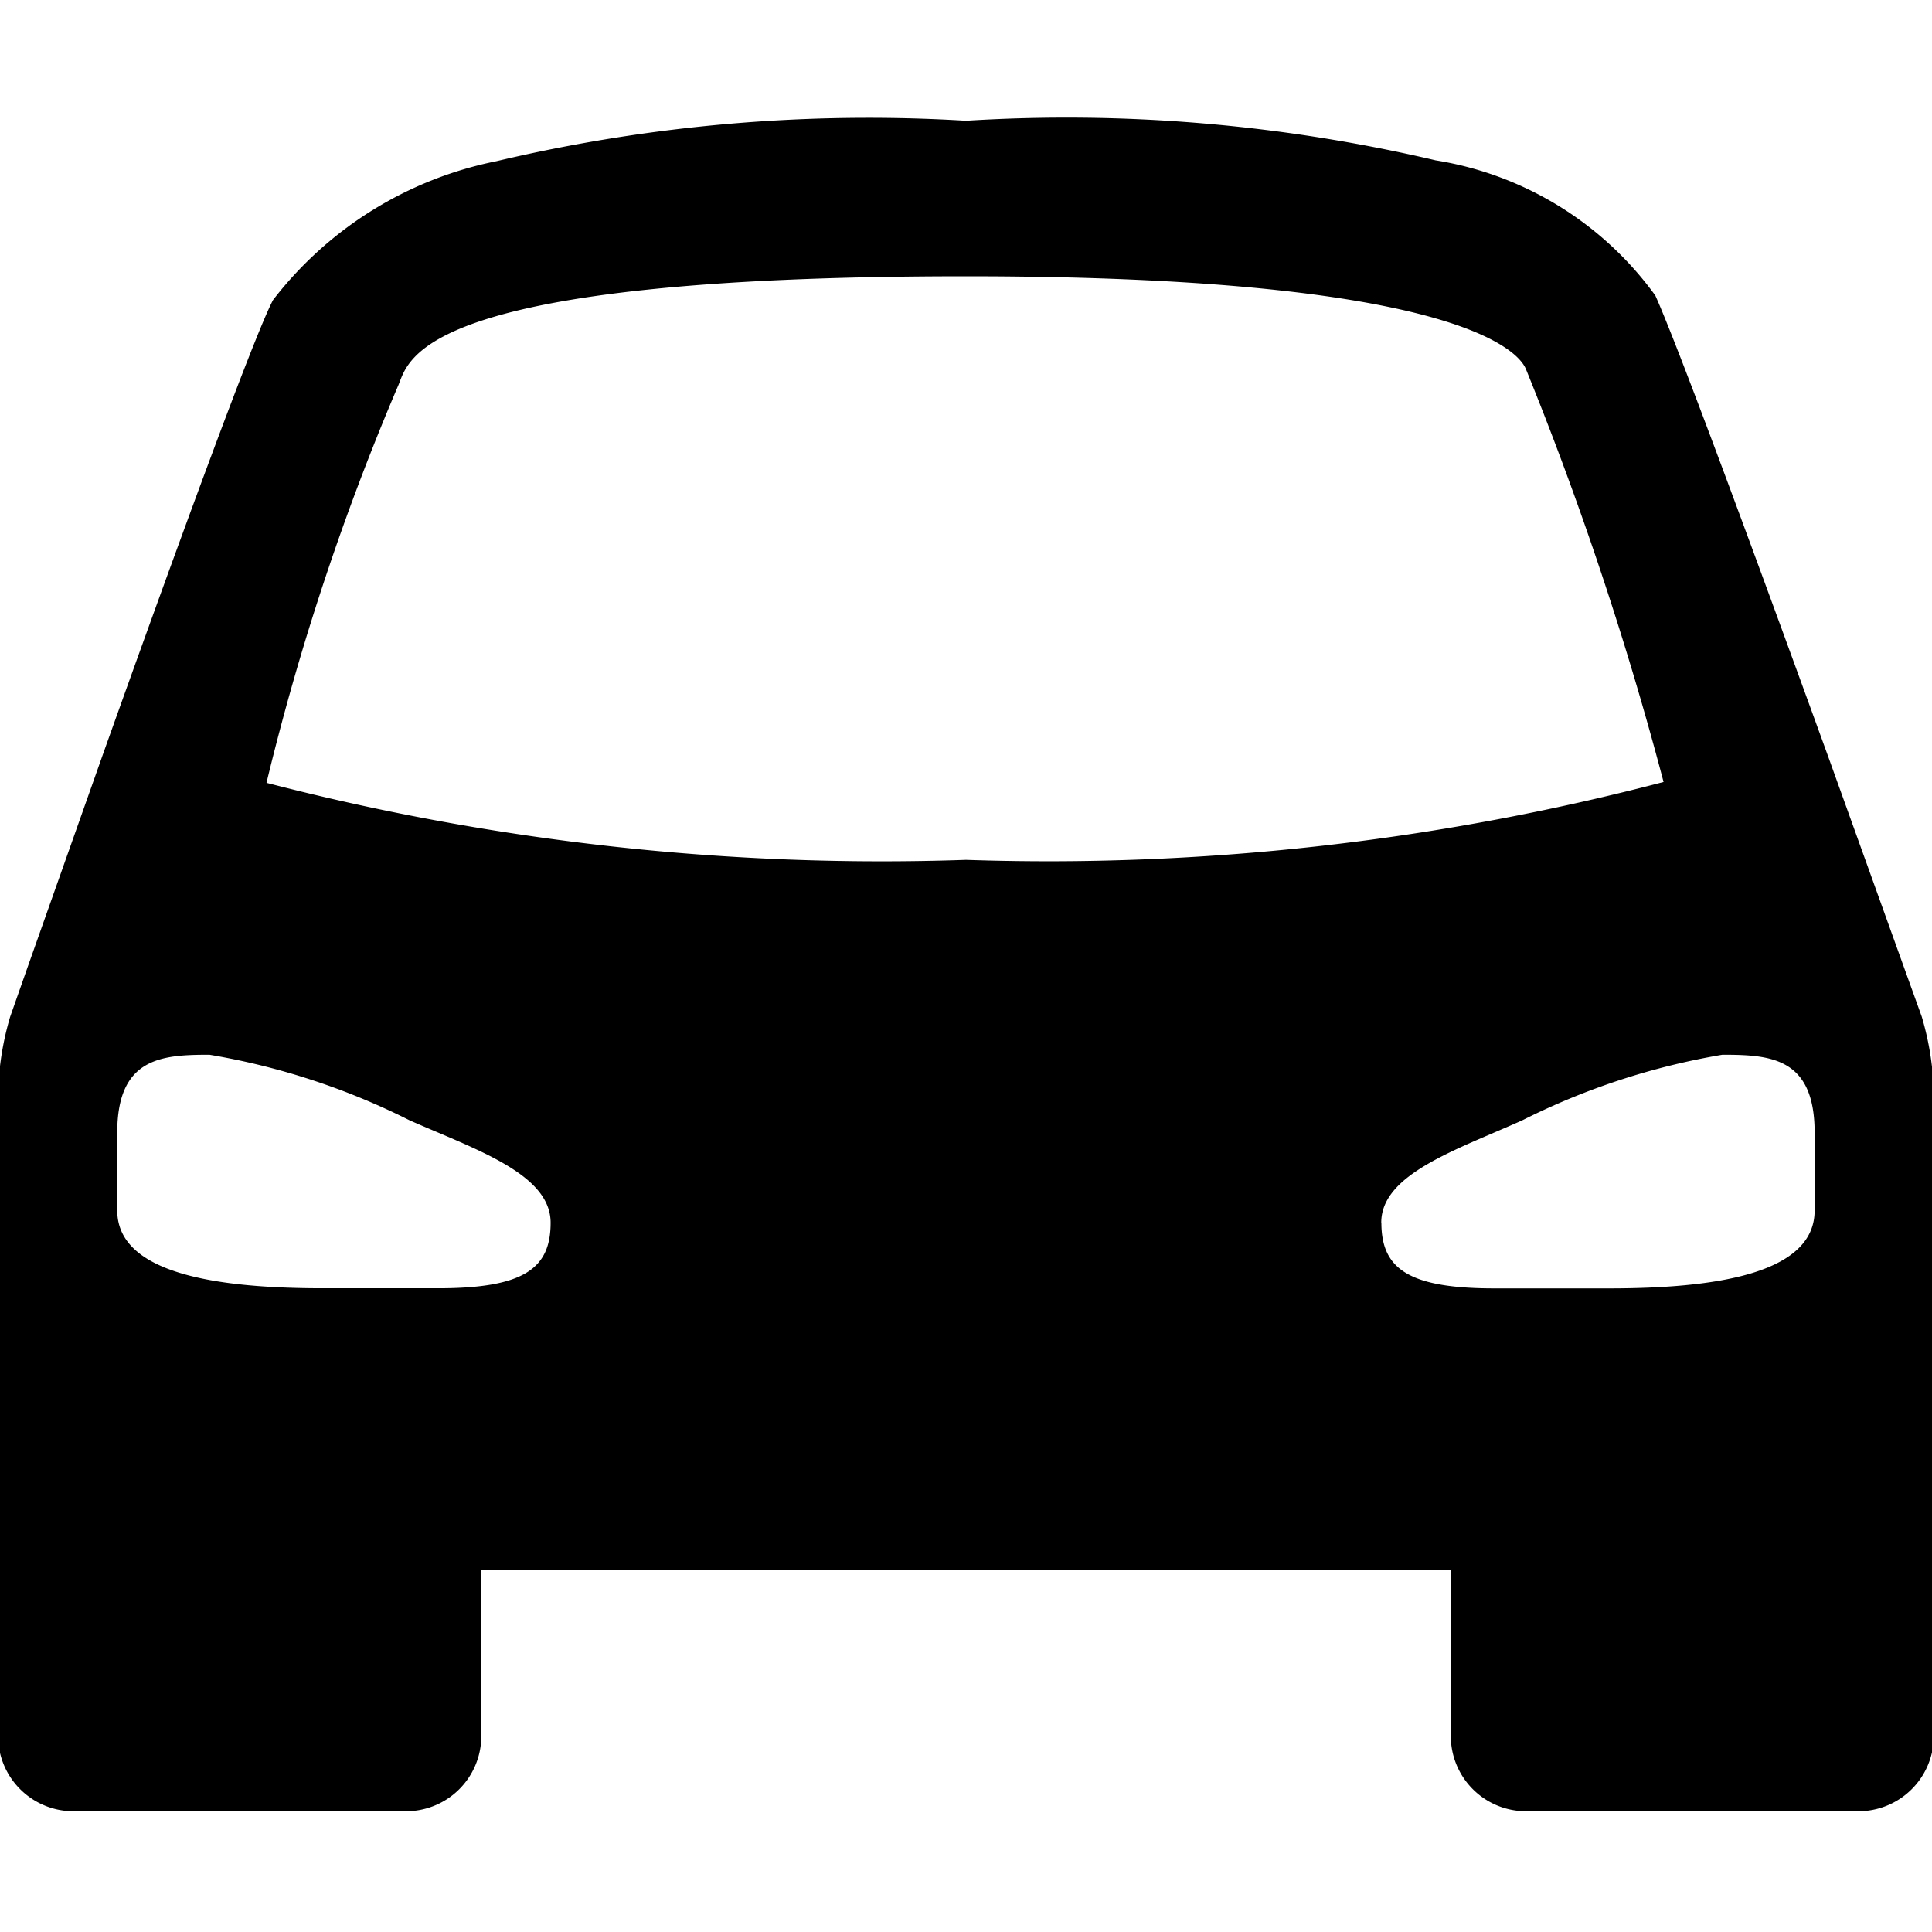
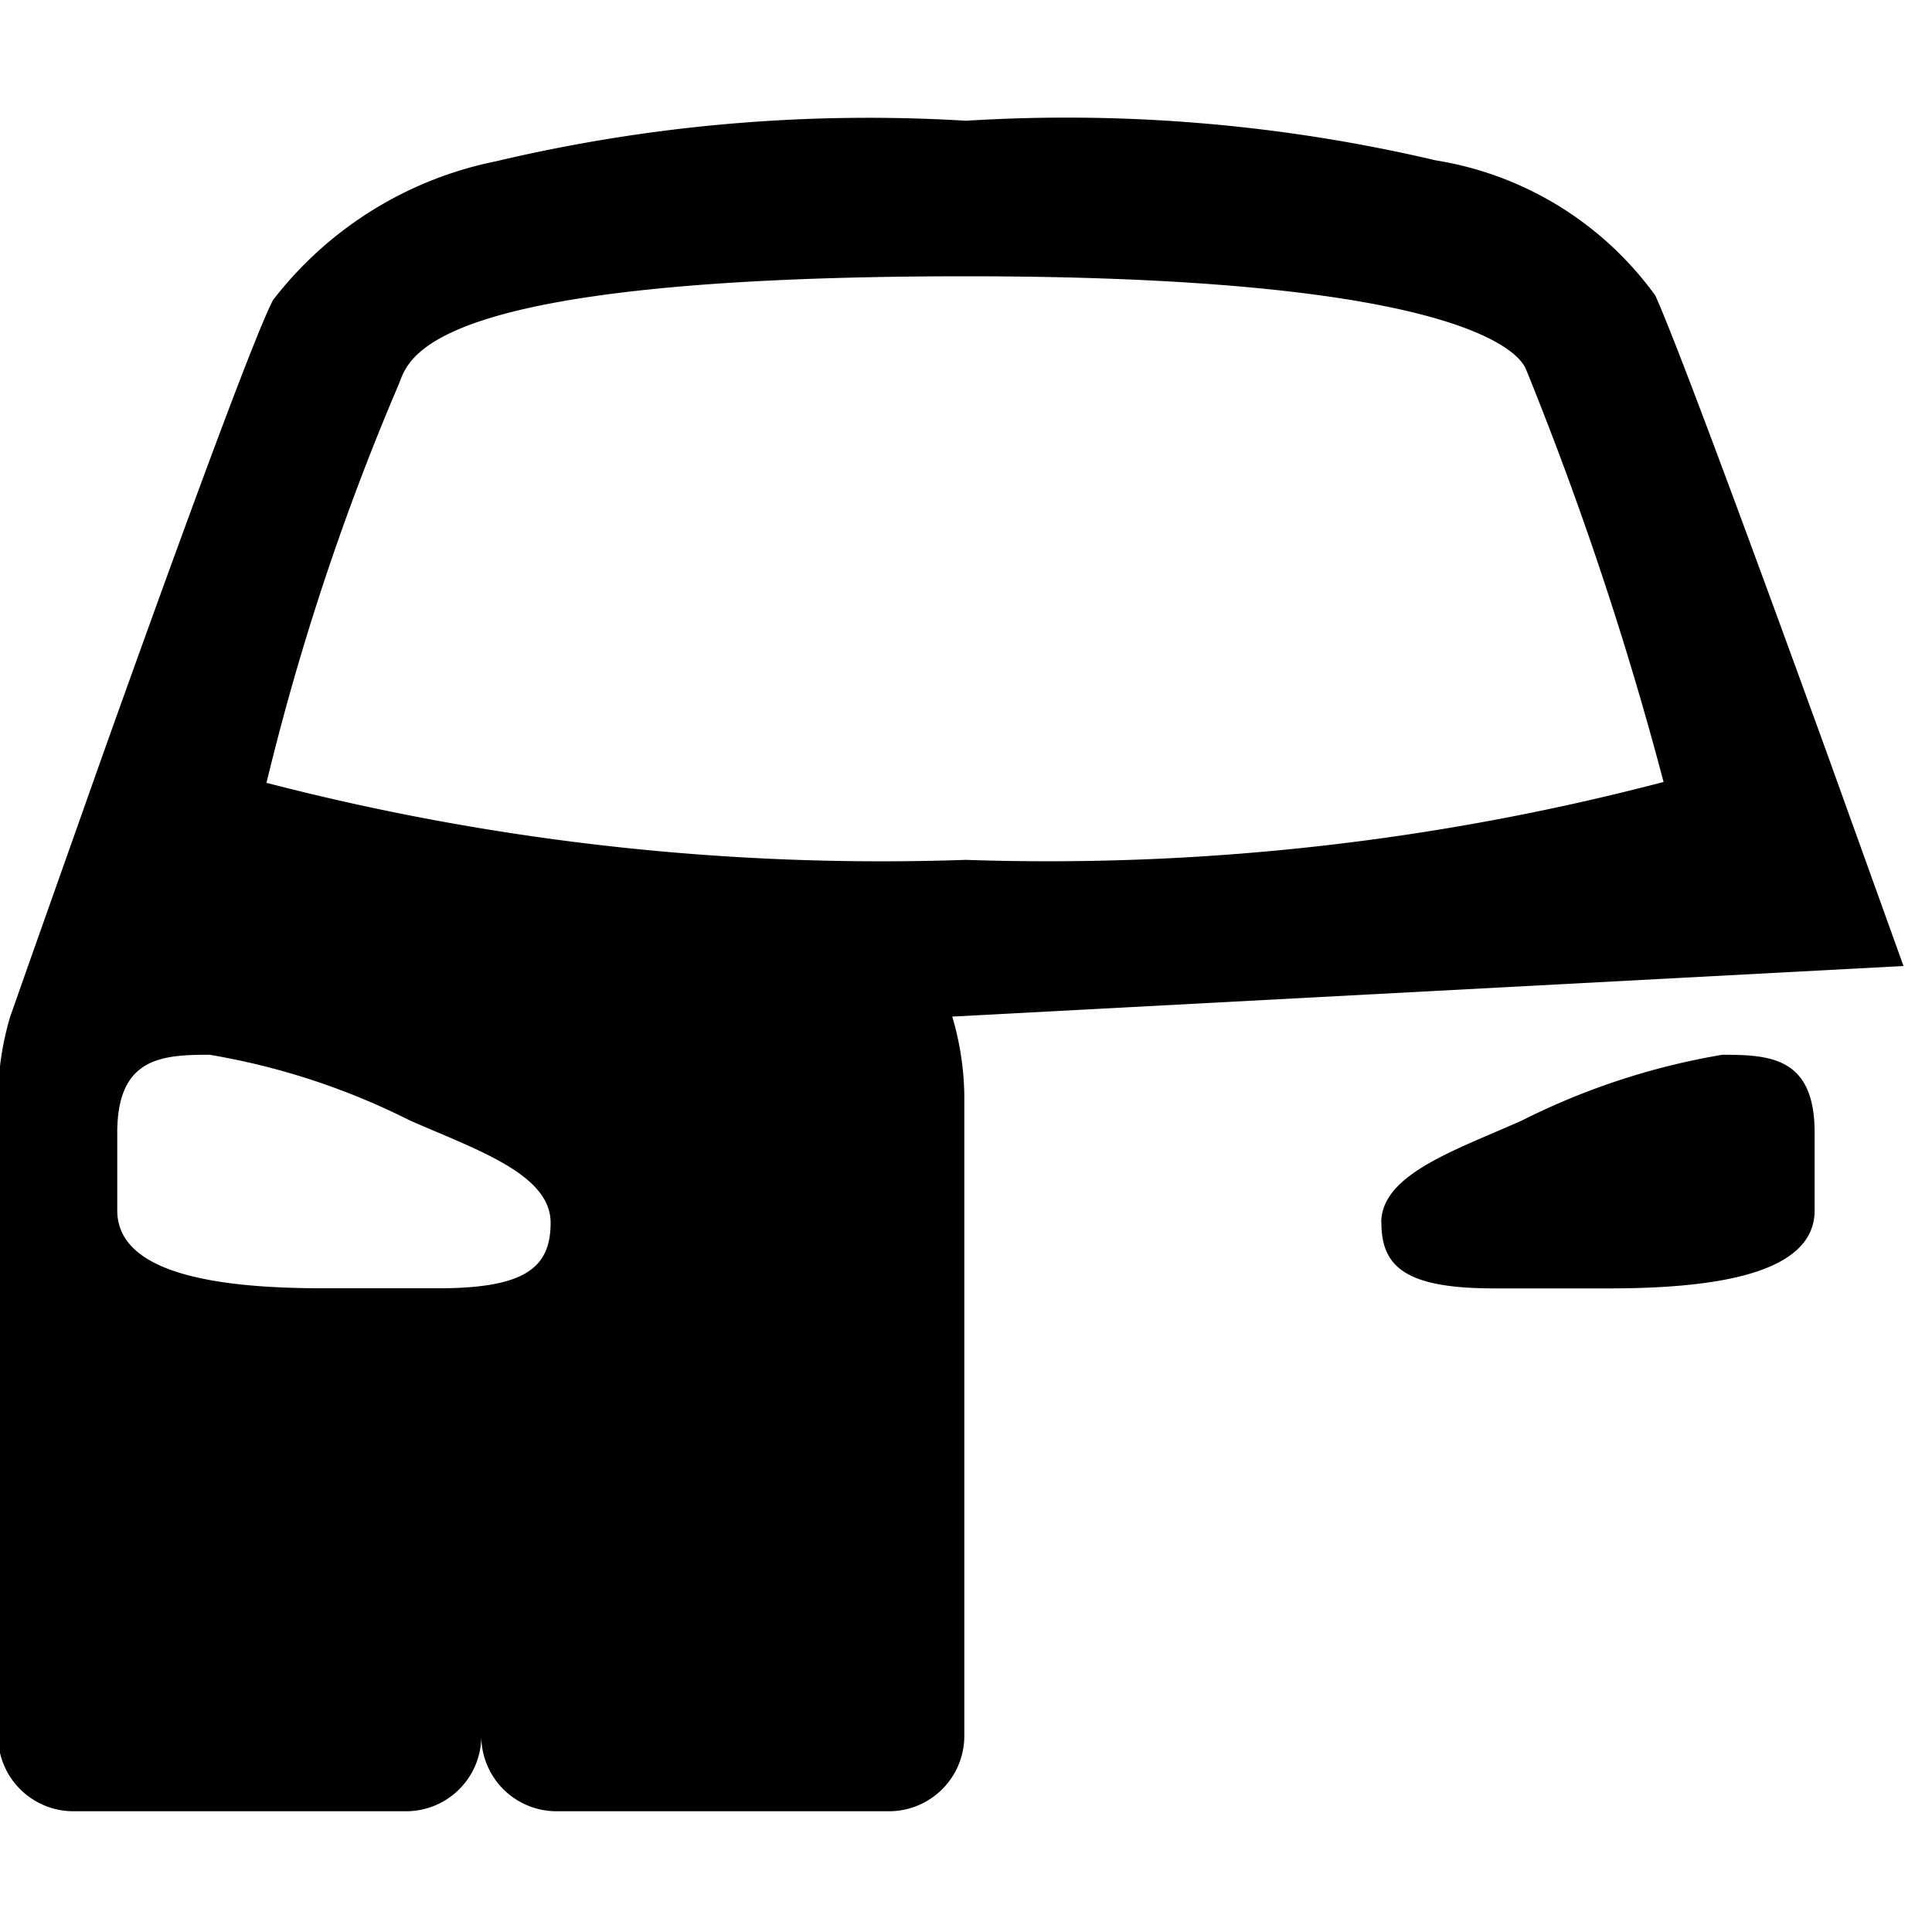
<svg xmlns="http://www.w3.org/2000/svg" width="16" height="16" viewBox="0 0 16 16">
-   <path d="M15.134,6.248c-0.553-1.524-1.229-3.364-1.425-3.8a2.788,2.788,0,0,0-1.819-1.12A13.378,13.378,0,0,0,8,1a13.389,13.389,0,0,0-3.889.335,3.107,3.107,0,0,0-1.85,1.15C2.1,2.789,1.411,4.681.852,6.248L0.232,8l-0.148.421a2.414,2.414,0,0,0-.1.648v5.314A0.624,0.624,0,0,0,.615,15H3.357a0.623,0.623,0,0,0,.629-0.618V13h8.029v1.382a0.623,0.623,0,0,0,.629.618h2.742a0.624,0.624,0,0,0,.629-0.618V9.067a2.4,2.4,0,0,0-.1-0.648L15.764,8ZM3.628,10.669H2.676c-0.853,0-1.705-.113-1.705-0.645V9.38c0-.622.368-0.645,0.764-0.645a5.826,5.826,0,0,1,1.659.544c0.55,0.242,1.166.444,1.166,0.847C4.56,10.5,4.347,10.669,3.628,10.669ZM2.207,6.483A20.855,20.855,0,0,1,3.3,3.188c0.09-.219.177-0.9,4.7-0.9s4.631,0.771,4.642.781a28.114,28.114,0,0,1,1.135,3.407A20.09,20.09,0,0,1,8,7.121,20.289,20.289,0,0,1,2.207,6.483Zm9.232,3.642c0-.4.616-0.6,1.166-0.846a5.844,5.844,0,0,1,1.659-.544c0.4,0,.764.023,0.764,0.645v0.645h0c0,0.533-.852.645-1.705,0.645H12.37C11.653,10.669,11.44,10.5,11.44,10.125Z" fill="#000000" />
+   <path d="M15.134,6.248c-0.553-1.524-1.229-3.364-1.425-3.8a2.788,2.788,0,0,0-1.819-1.12A13.378,13.378,0,0,0,8,1a13.389,13.389,0,0,0-3.889.335,3.107,3.107,0,0,0-1.85,1.15C2.1,2.789,1.411,4.681.852,6.248L0.232,8l-0.148.421a2.414,2.414,0,0,0-.1.648v5.314A0.624,0.624,0,0,0,.615,15H3.357a0.623,0.623,0,0,0,.629-0.618V13v1.382a0.623,0.623,0,0,0,.629.618h2.742a0.624,0.624,0,0,0,.629-0.618V9.067a2.4,2.4,0,0,0-.1-0.648L15.764,8ZM3.628,10.669H2.676c-0.853,0-1.705-.113-1.705-0.645V9.38c0-.622.368-0.645,0.764-0.645a5.826,5.826,0,0,1,1.659.544c0.55,0.242,1.166.444,1.166,0.847C4.56,10.5,4.347,10.669,3.628,10.669ZM2.207,6.483A20.855,20.855,0,0,1,3.3,3.188c0.09-.219.177-0.9,4.7-0.9s4.631,0.771,4.642.781a28.114,28.114,0,0,1,1.135,3.407A20.09,20.09,0,0,1,8,7.121,20.289,20.289,0,0,1,2.207,6.483Zm9.232,3.642c0-.4.616-0.6,1.166-0.846a5.844,5.844,0,0,1,1.659-.544c0.4,0,.764.023,0.764,0.645v0.645h0c0,0.533-.852.645-1.705,0.645H12.37C11.653,10.669,11.44,10.5,11.44,10.125Z" fill="#000000" />
</svg>